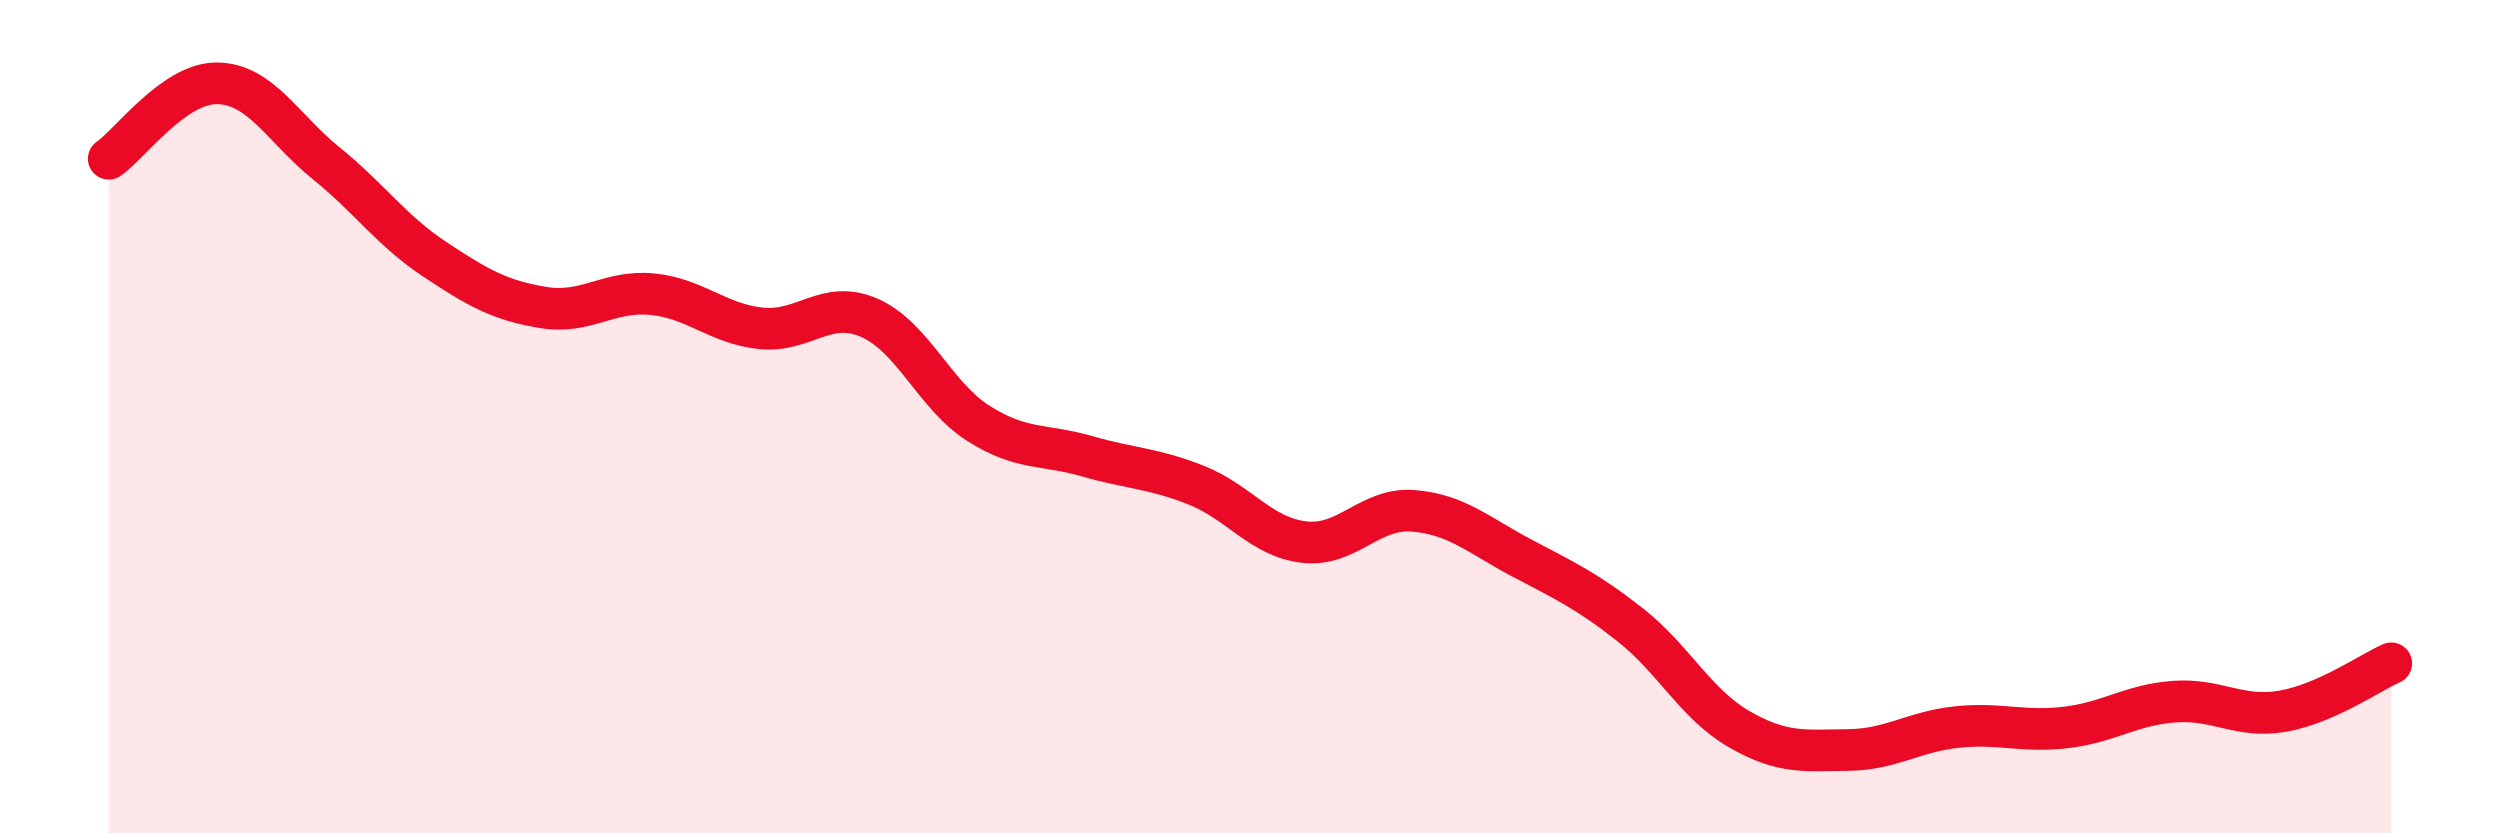
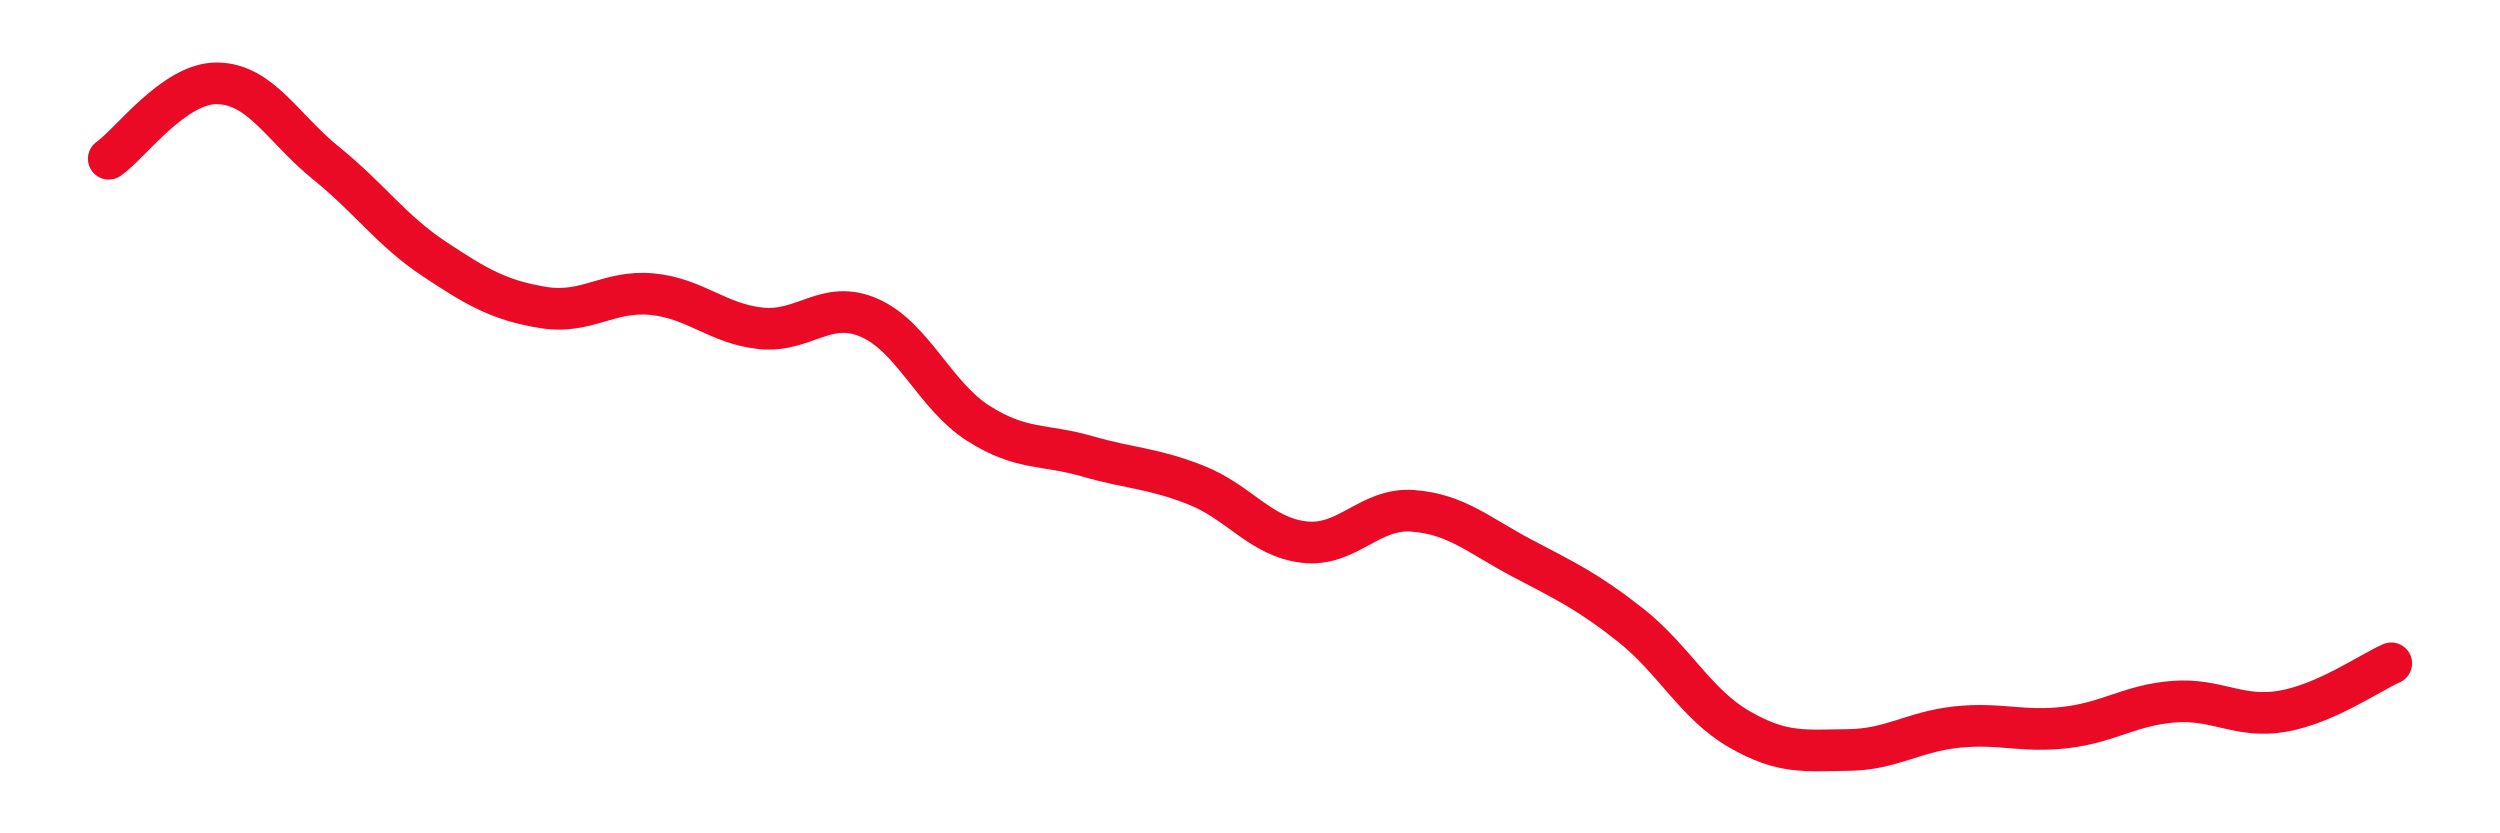
<svg xmlns="http://www.w3.org/2000/svg" width="60" height="20" viewBox="0 0 60 20">
-   <path d="M 2.61,3.81 C 3.13,3.45 4.18,1.98 5.22,2 C 6.26,2.02 6.79,3.08 7.83,3.92 C 8.87,4.76 9.39,5.53 10.43,6.22 C 11.47,6.91 12,7.21 13.04,7.38 C 14.08,7.55 14.61,6.96 15.65,7.06 C 16.69,7.16 17.22,7.77 18.26,7.88 C 19.3,7.99 19.83,7.17 20.87,7.63 C 21.91,8.09 22.44,9.5 23.48,10.16 C 24.52,10.82 25.05,10.65 26.09,10.95 C 27.13,11.25 27.66,11.23 28.7,11.64 C 29.74,12.05 30.26,12.89 31.3,13.01 C 32.34,13.13 32.87,12.18 33.91,12.26 C 34.95,12.34 35.48,12.84 36.52,13.39 C 37.56,13.94 38.09,14.18 39.13,15 C 40.17,15.82 40.7,16.9 41.74,17.5 C 42.78,18.1 43.31,18.01 44.35,18 C 45.39,17.99 45.92,17.56 46.96,17.45 C 48,17.34 48.53,17.58 49.57,17.46 C 50.61,17.34 51.13,16.92 52.17,16.84 C 53.21,16.76 53.74,17.25 54.78,17.07 C 55.82,16.89 56.87,16.15 57.39,15.92L57.39 20L2.61 20Z" fill="#EB0A25" opacity="0.1" stroke-linecap="round" stroke-linejoin="round" />
  <path d="M 2.61,3.81 C 3.13,3.45 4.18,1.98 5.22,2 C 6.26,2.02 6.79,3.08 7.83,3.92 C 8.87,4.76 9.39,5.53 10.43,6.22 C 11.47,6.91 12,7.21 13.04,7.38 C 14.08,7.55 14.61,6.96 15.65,7.06 C 16.69,7.16 17.22,7.77 18.26,7.88 C 19.3,7.99 19.83,7.17 20.87,7.63 C 21.91,8.09 22.44,9.5 23.48,10.16 C 24.52,10.82 25.05,10.65 26.09,10.95 C 27.13,11.25 27.66,11.23 28.7,11.64 C 29.74,12.05 30.26,12.89 31.3,13.01 C 32.34,13.13 32.87,12.18 33.91,12.26 C 34.95,12.34 35.48,12.84 36.52,13.39 C 37.56,13.94 38.09,14.18 39.13,15 C 40.17,15.82 40.7,16.9 41.74,17.5 C 42.78,18.1 43.31,18.01 44.35,18 C 45.39,17.99 45.92,17.56 46.96,17.45 C 48,17.34 48.53,17.58 49.57,17.46 C 50.61,17.34 51.13,16.92 52.17,16.84 C 53.21,16.76 53.74,17.25 54.78,17.07 C 55.82,16.89 56.87,16.15 57.39,15.92" stroke="#EB0A25" stroke-width="1" fill="none" stroke-linecap="round" stroke-linejoin="round" />
</svg>